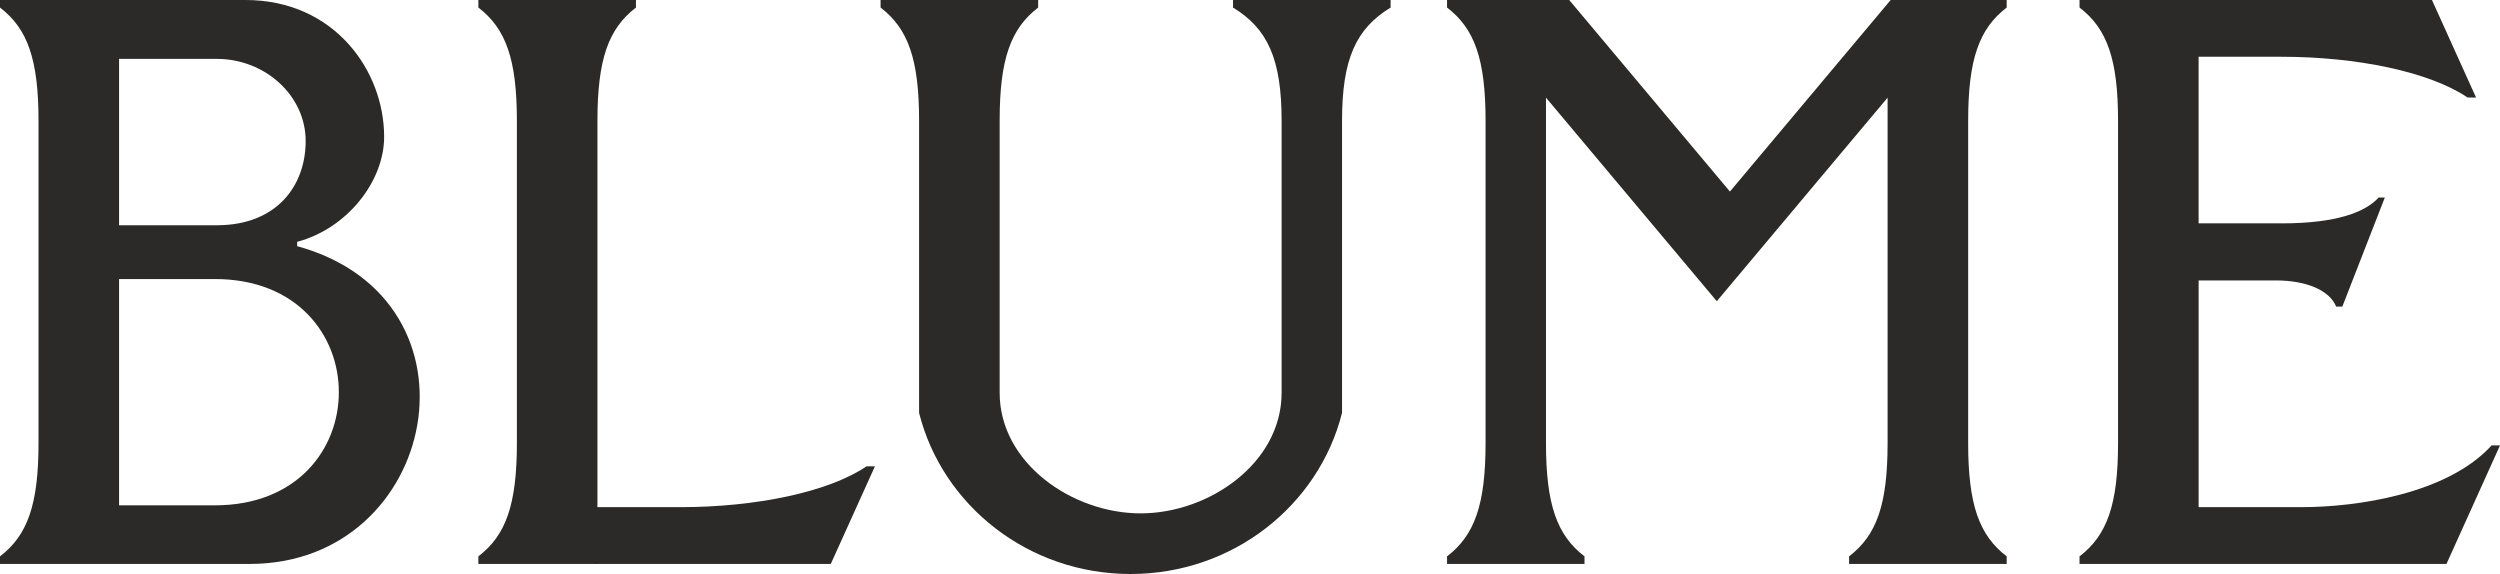
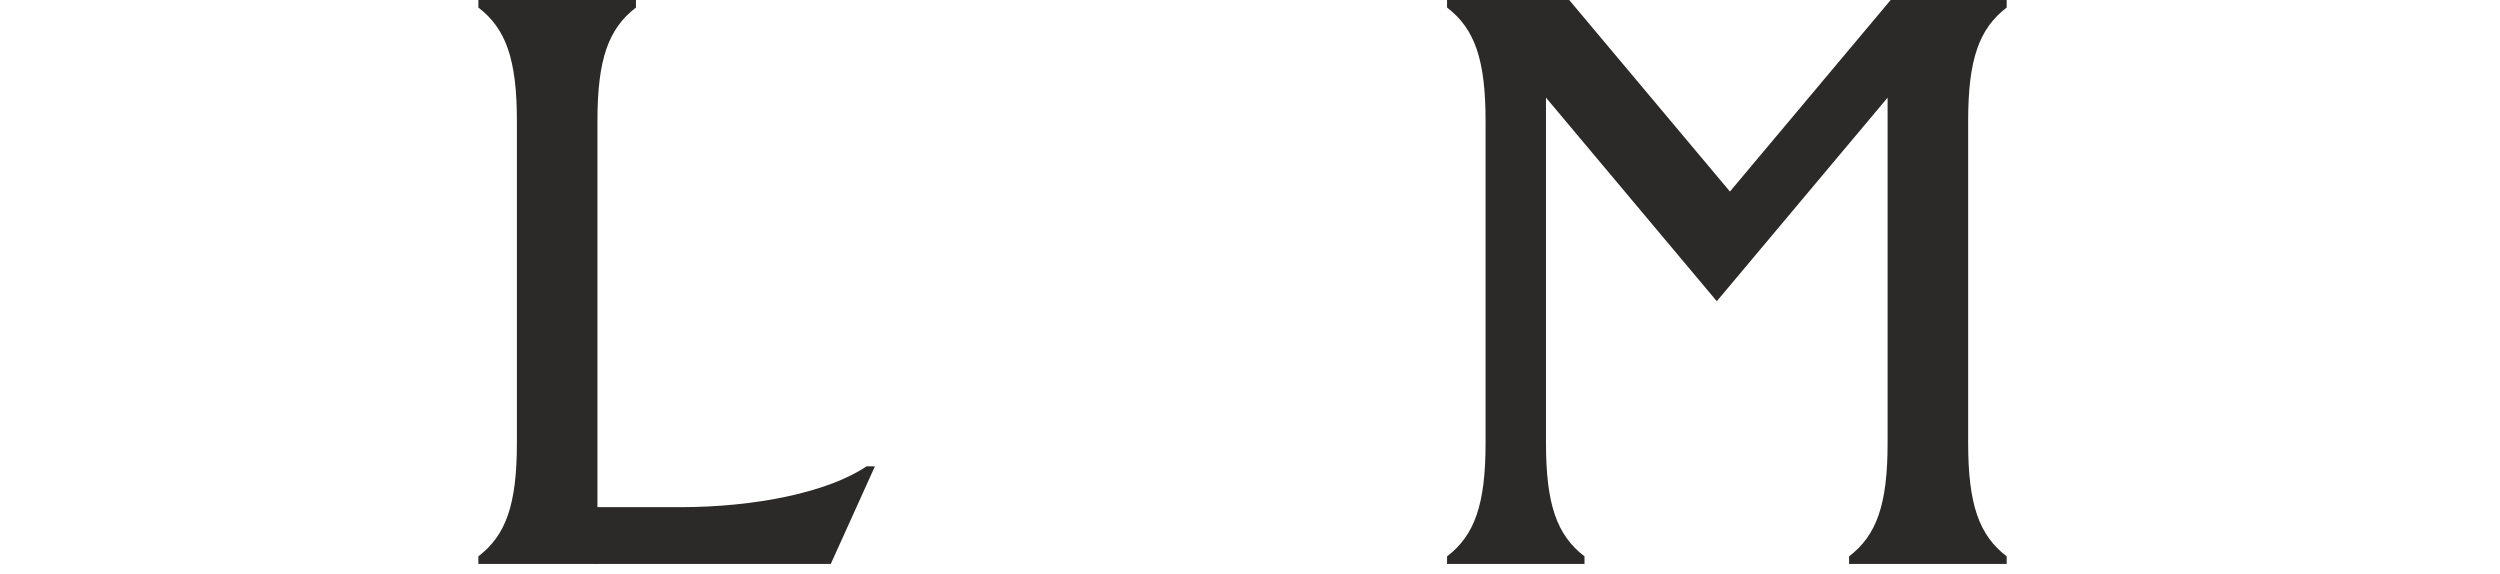
<svg xmlns="http://www.w3.org/2000/svg" xml:space="preserve" width="822.837mm" height="188.924mm" version="1.1" style="shape-rendering:geometricPrecision; text-rendering:geometricPrecision; image-rendering:optimizeQuality; fill-rule:evenodd; clip-rule:evenodd" viewBox="0 0 2873.6 659.78">
  <defs>
    <style type="text/css"> .fil0 {fill:#2B2A29} </style>
  </defs>
  <g id="Слой_x0020_1">
    <g id="_2001580132736">
      <path class="fil0" d="M731 0c-60.38,0 -120.76,0 -181.14,0 0,2.37 0,3.33 0,8.68 31.68,24.3 44.27,59.46 44.27,130.22 0,123.47 0,246.94 0,370.4 0,70.76 -12.59,105.92 -44.27,130.22 0,5.35 0,6.31 0,8.68l136.87 0c0,-169.77 0,-339.54 0,-509.3 0,-70.76 12.59,-105.92 44.27,-130.22 0,-5.35 0,-6.31 0,-8.68z" />
      <path class="fil0" d="M1988.46 220.18l-30.63 -36.51 -154.12 -183.68 -26.69 0 0 -0 -69.45 0 0 0 -44.27 0c0,2.37 0,3.33 0,8.68 31.68,24.3 44.27,59.46 44.27,130.22l0 370.4c0,70.76 -12.59,105.92 -44.27,130.22 0,5.35 0,6.31 0,8.68l44.27 0 69.45 0 44.27 0c0,-2.37 0,-3.33 0,-8.68 -31.68,-24.3 -44.27,-59.46 -44.27,-130.22l0 -397.04 26.69 31.8 68.5 81.64 0 0 101.14 120.54 60.44 -72.03 135.89 -161.95 0 397.04c0,70.76 -12.59,105.92 -44.27,130.22 0,5.35 0,6.31 0,8.68l44.27 0 0 0 92.6 0 0 -0 44.27 0c0,-2.37 0,-3.33 0,-8.68 -31.68,-24.3 -44.27,-59.46 -44.27,-130.22l0 -370.4c0,-70.76 12.59,-105.92 44.27,-130.22 0,-5.35 0,-6.31 0,-8.68l-44.27 0 0 0 -89.07 0 -184.76 220.18z" />
-       <path class="fil0" d="M136.87 320.74c0,84.88 0,175.23 0,260.11l110.11 0c190.01,0 190.01,-260.11 0,-260.11l-110.11 0zm112.51 -253.04l-112.51 0c0,61.73 0,129.46 0,191.2l112.51 0c67.98,0 101.97,-44.64 101.97,-96.85 0,-52.21 -46.73,-94.35 -101.97,-94.35zm92.21 215.25c223.85,61.53 162.26,364.92 -53.94,365.25 -95.88,0 -191.77,0 -287.65,0 0,-2.37 0,-3.33 0,-8.68 31.68,-24.3 44.27,-59.46 44.27,-130.22 0,-123.47 0,-246.94 0,-370.4 0,-70.76 -12.59,-105.92 -44.27,-130.22 0,-5.35 0,-6.31 0,-8.68 94.08,0 188.17,0 282.25,0 101.81,0 159.3,81.03 159.3,157.23 0,51.12 -42.3,105.3 -99.97,120.75l0 4.98z" />
-       <path class="fil0" d="M1056.43 474.58c26.73,106.3 125.41,185.2 243.08,185.2 117.67,0 216.35,-78.9 243.08,-185.2l0 -335.68c0,-70.76 15.88,-105.92 55.85,-130.22 0,-5.35 0,-6.31 0,-8.68l-55.85 0 0 -0 -69.45 0 0 0 -55.85 0c0,2.37 0,3.33 0,8.68 39.97,24.3 55.85,59.46 55.85,130.22l0 312.53c0,81.03 -83.61,138.66 -162.05,138.66 -78.44,0 -162.05,-57.63 -162.05,-138.66l0 -173.63 0 0 0 -92.6 0 -46.3c0,-70.76 12.59,-105.92 44.27,-130.22 0,-5.35 0,-6.31 0,-8.68l-44.27 0 -92.6 0 -44.27 0c0,2.37 0,3.33 0,8.68 31.68,24.3 44.27,59.46 44.27,130.22l0 46.3 0 92.6 0 0 0 196.78z" />
-       <path class="fil0" d="M2734.15 227.02c-15.07,16.62 -48.11,29.72 -111.12,29.72l-95.86 0 0 -191.49 95.26 0c86.62,0 170.11,17.25 214,46.9l9.67 0 -50.72 -112.16c-135.03,0 -270.06,0 -405.08,0 0,2.37 0,3.33 0,8.68 31.68,24.3 44.27,59.46 44.27,130.22 0,123.47 0,246.94 0,370.4 0,70.76 -12.59,105.92 -44.27,130.22 0,5.35 0,6.31 0,8.68 142.74,0 279.03,0 421.78,0l61.52 -136.21 -9.67 0c-50.71,55.78 -154.9,70.96 -218.34,70.96 -39.47,0 -78.94,0 -118.41,0 0,-84.88 0,-175.71 0,-260.59l88.76 0c35.38,0 61.8,11.43 69.34,30.09l7.08 0 48.87 -125.42 -7.08 0z" />
-       <path class="fil0" d="M684.04 582.95l97.95 0c86.62,0 170.11,-17.25 214,-46.9l9.67 0 -50.72 112.16 -270.9 0 0 -65.26z" />
+       <path class="fil0" d="M684.04 582.95l97.95 0c86.62,0 170.11,-17.25 214,-46.9l9.67 0 -50.72 112.16 -270.9 0 0 -65.26" />
    </g>
  </g>
</svg>